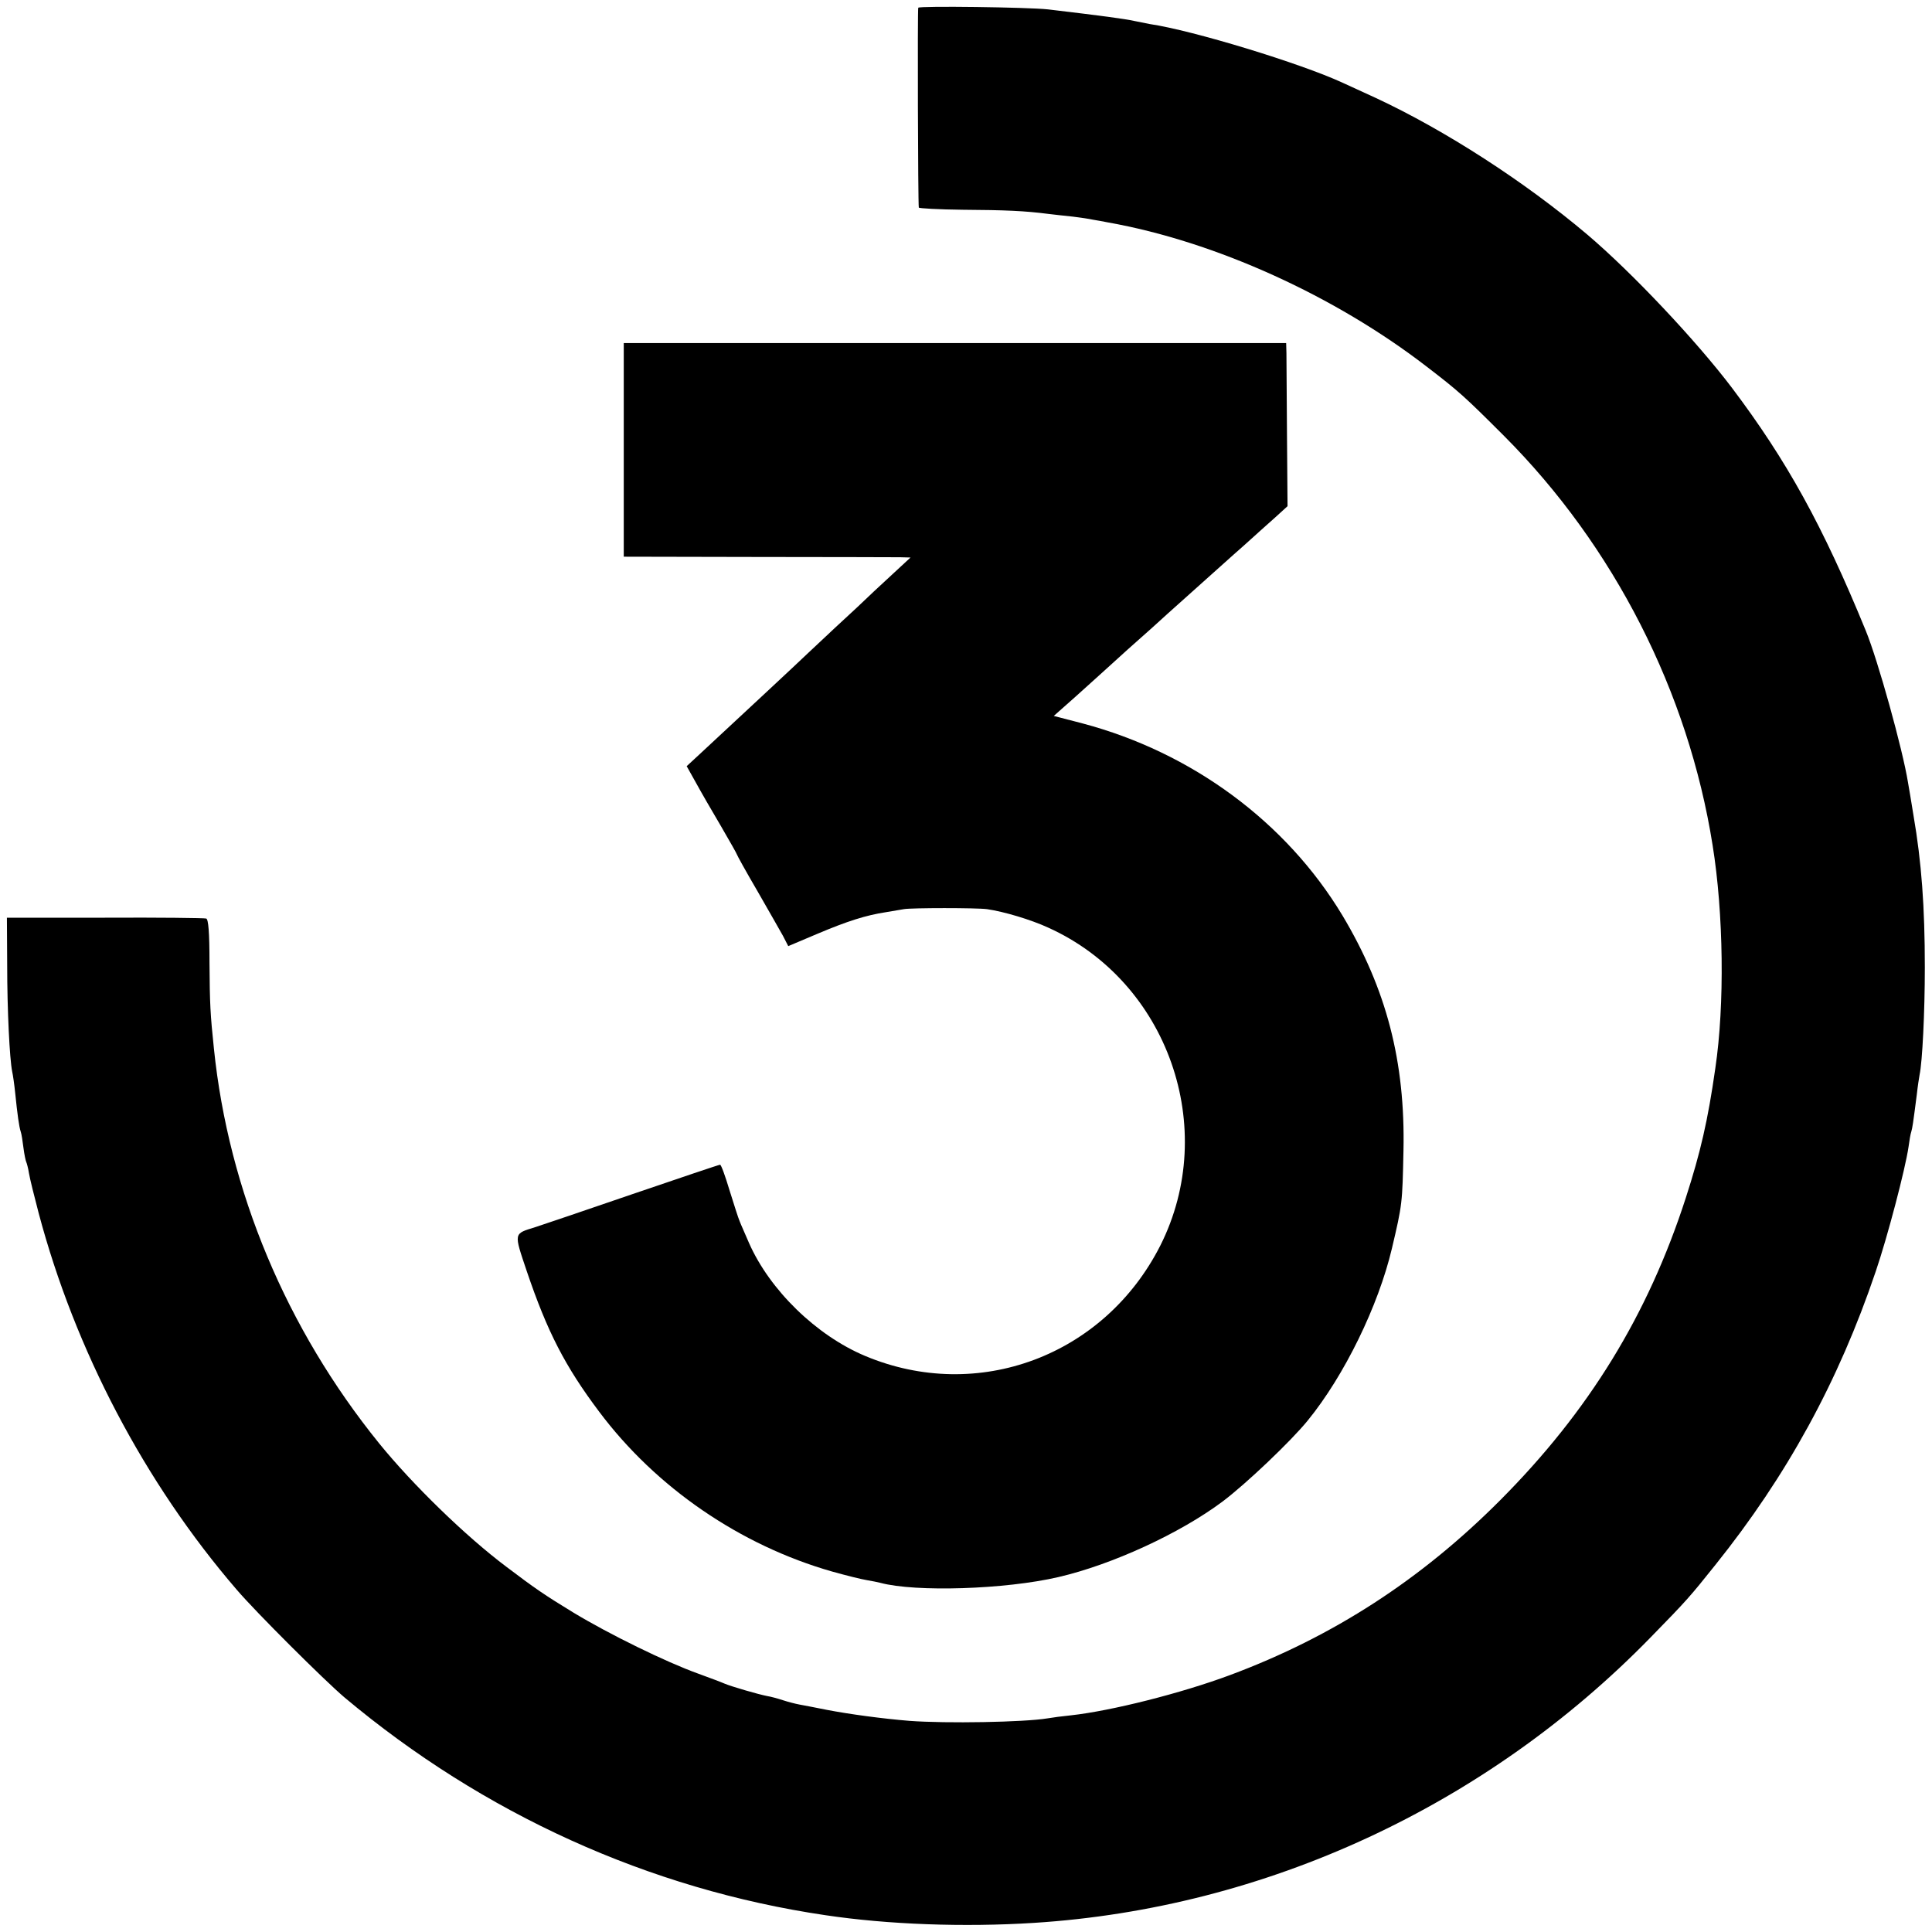
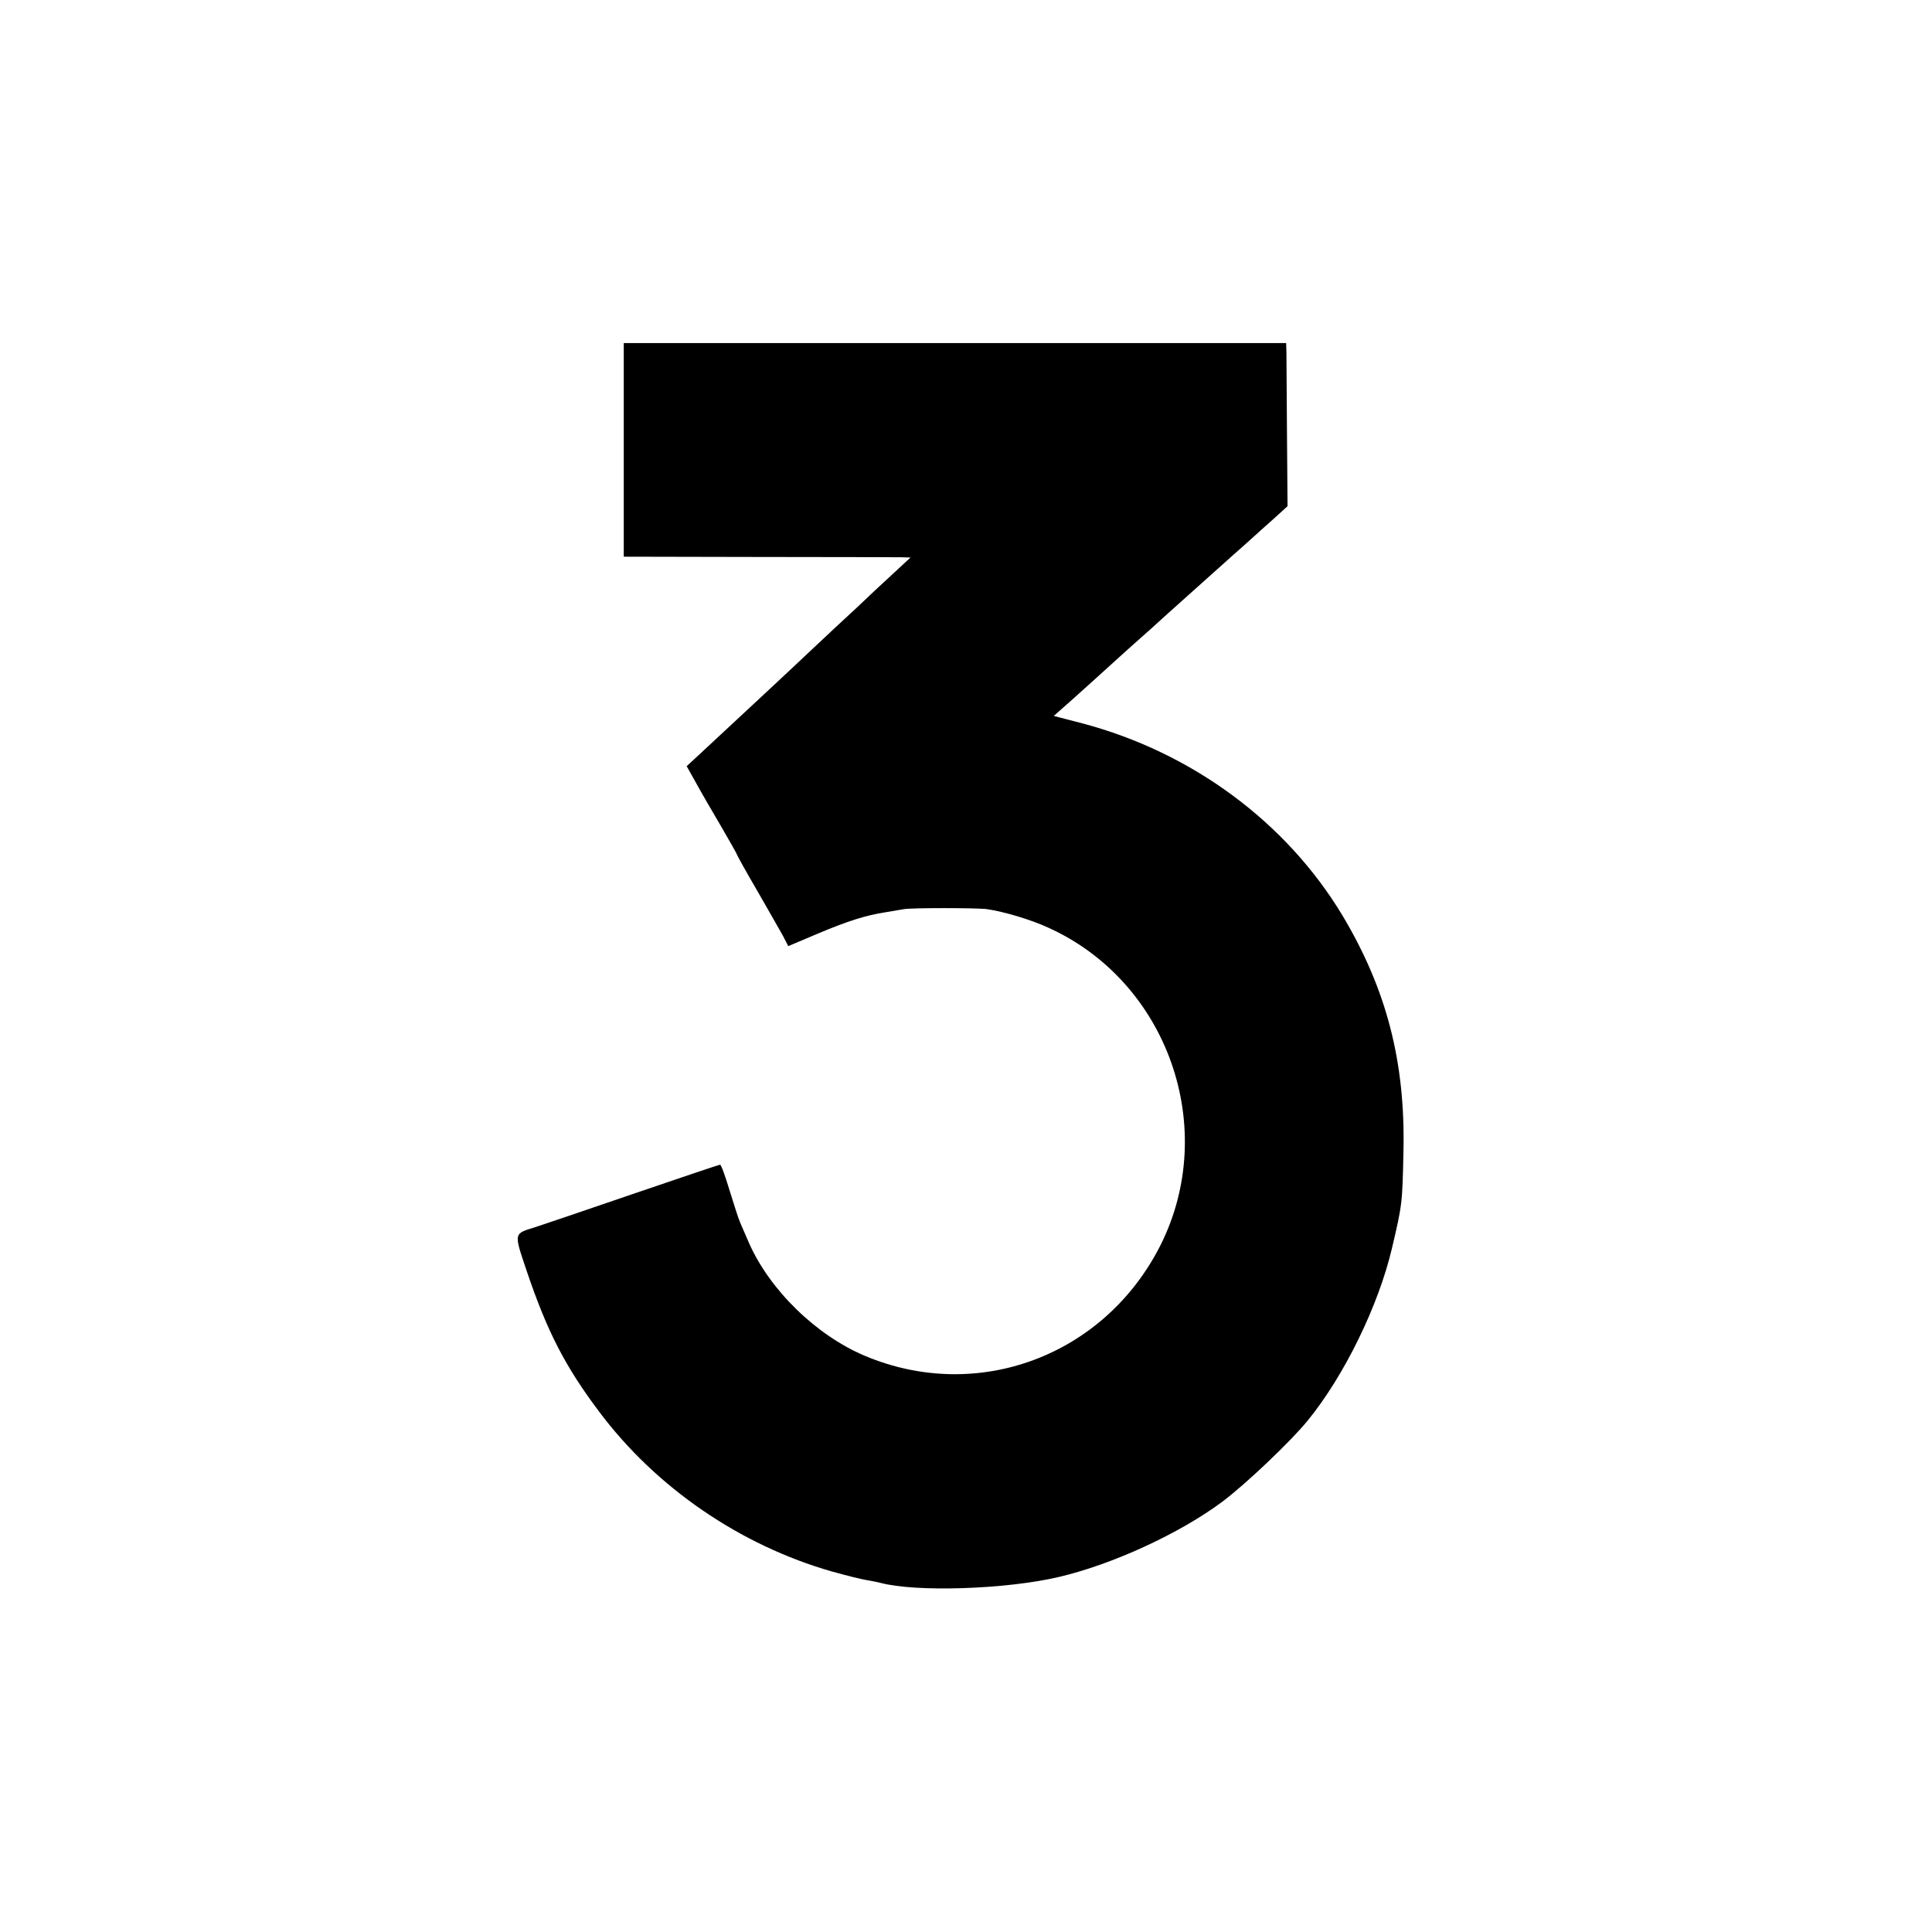
<svg xmlns="http://www.w3.org/2000/svg" version="1.0" width="700pt" height="700pt" viewBox="0 0 700 700" preserveAspectRatio="xMidYMid meet">
  <g transform="translate(0,700) scale(0.1,-0.1)" fill="#000000" stroke="none">
-     <path d="M3327 6972 c-3 -6 -1 -708 2 -724 0 -3 72 -7 159 -8 154 -1 225 -4 310 -15 23 -3 63 -7 90 -10 26 -3 58 -8 72 -11 14 -2 39 -7 55 -10 388 -69 822 -266 1155 -523 116 -89 137 -108 280 -251 398 -399 667 -927 755 -1482 40 -248 44 -579 10 -808 -27 -190 -54 -306 -107 -470 -137 -424 -351 -773 -673 -1096 -286 -287 -605 -494 -978 -633 -177 -66 -431 -130 -577 -146 -30 -3 -68 -8 -85 -11 -85 -14 -366 -19 -500 -9 -98 8 -217 24 -300 40 -38 8 -83 16 -98 19 -16 3 -43 10 -61 16 -18 6 -44 13 -57 15 -31 6 -128 34 -154 45 -11 5 -54 21 -95 36 -117 42 -323 143 -452 221 -105 64 -140 88 -243 166 -148 111 -340 298 -461 447 -336 415 -546 915 -599 1431 -13 124 -15 161 -16 311 0 110 -4 158 -12 160 -7 2 -172 4 -367 3 l-355 0 1 -170 c0 -167 9 -342 18 -387 3 -13 8 -48 11 -78 8 -78 14 -122 20 -140 3 -8 7 -35 10 -59 3 -24 8 -47 10 -51 2 -4 7 -22 10 -41 3 -19 19 -83 35 -144 132 -497 384 -977 717 -1364 69 -81 319 -330 391 -391 503 -422 1104 -695 1742 -789 227 -34 503 -44 755 -28 840 53 1640 424 2235 1034 134 137 143 148 235 263 259 323 446 664 581 1063 42 123 107 370 119 452 3 22 7 47 10 55 4 14 6 26 20 135 3 28 8 60 10 71 10 46 19 227 19 389 0 219 -12 382 -41 550 -8 50 -17 104 -20 120 -19 119 -109 443 -153 550 -156 381 -286 616 -485 880 -128 169 -361 417 -525 556 -226 191 -514 377 -765 494 -55 25 -109 50 -120 55 -151 70 -543 190 -700 213 -16 3 -41 8 -55 11 -37 8 -111 18 -313 42 -73 8 -466 13 -470 6z" />
    <path d="M2260 5370 l0 -387 483 -1 c265 0 499 -1 519 -1 l37 -1 -67 -62 c-37 -34 -94 -87 -126 -118 -32 -30 -69 -64 -81 -75 -11 -11 -55 -51 -96 -90 -64 -61 -201 -188 -387 -361 l-54 -50 33 -59 c18 -33 59 -104 91 -158 32 -55 58 -101 58 -103 0 -2 33 -62 74 -132 40 -70 82 -143 93 -163 l19 -37 104 44 c111 47 178 68 250 79 25 4 54 9 65 11 28 5 263 5 301 0 62 -9 159 -38 222 -67 434 -196 620 -727 406 -1152 -203 -400 -661 -571 -1069 -400 -177 74 -346 239 -421 409 -14 33 -30 68 -34 79 -5 11 -21 62 -37 113 -15 50 -30 92 -34 92 -4 0 -146 -48 -316 -106 -169 -58 -328 -112 -353 -120 -80 -25 -79 -18 -31 -161 74 -218 138 -343 262 -508 206 -275 511 -484 844 -579 50 -14 106 -28 125 -31 19 -3 42 -8 50 -10 127 -34 452 -24 645 21 194 45 440 158 595 274 85 64 247 218 308 293 133 163 256 416 305 623 38 161 38 164 42 354 7 324 -62 587 -221 853 -204 339 -546 591 -942 696 l-104 27 79 70 c43 39 128 115 188 170 61 54 126 112 145 130 35 31 84 75 239 214 47 41 89 80 95 85 6 6 32 28 56 50 l45 41 -2 259 c-1 143 -2 276 -2 296 l-1 36 -1200 0 -1200 0 0 -387z" />
  </g>
</svg>